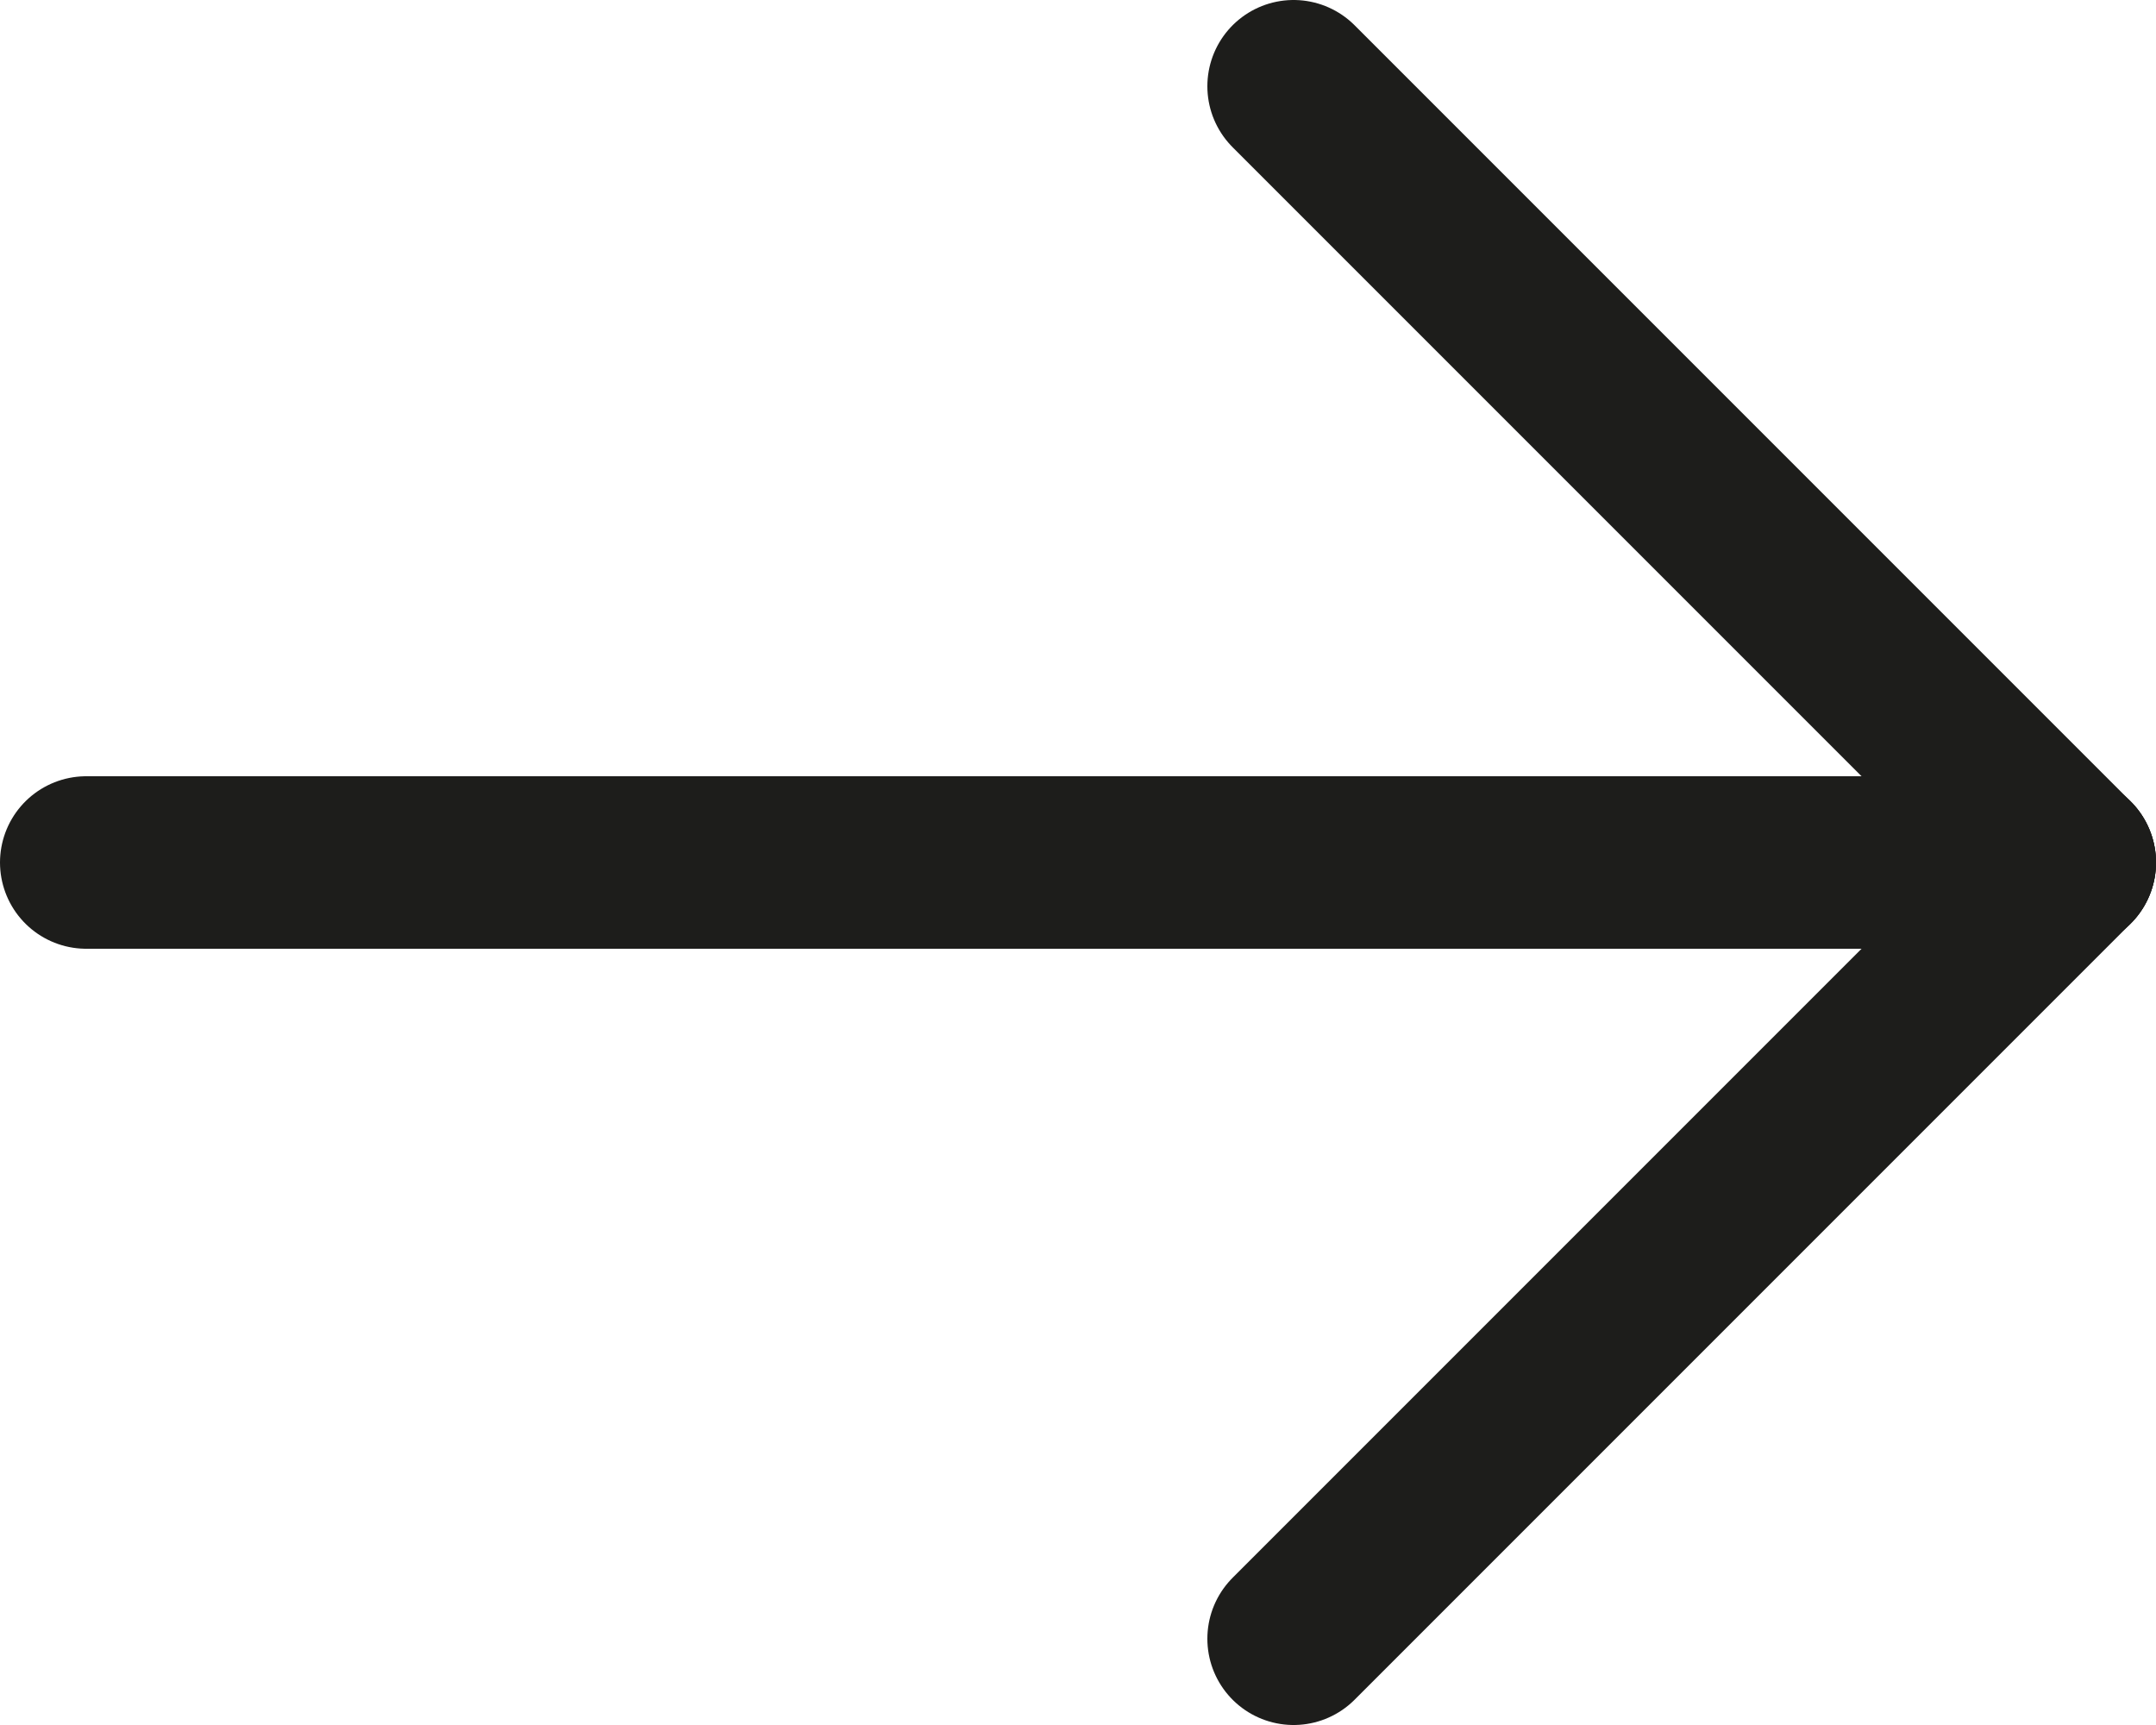
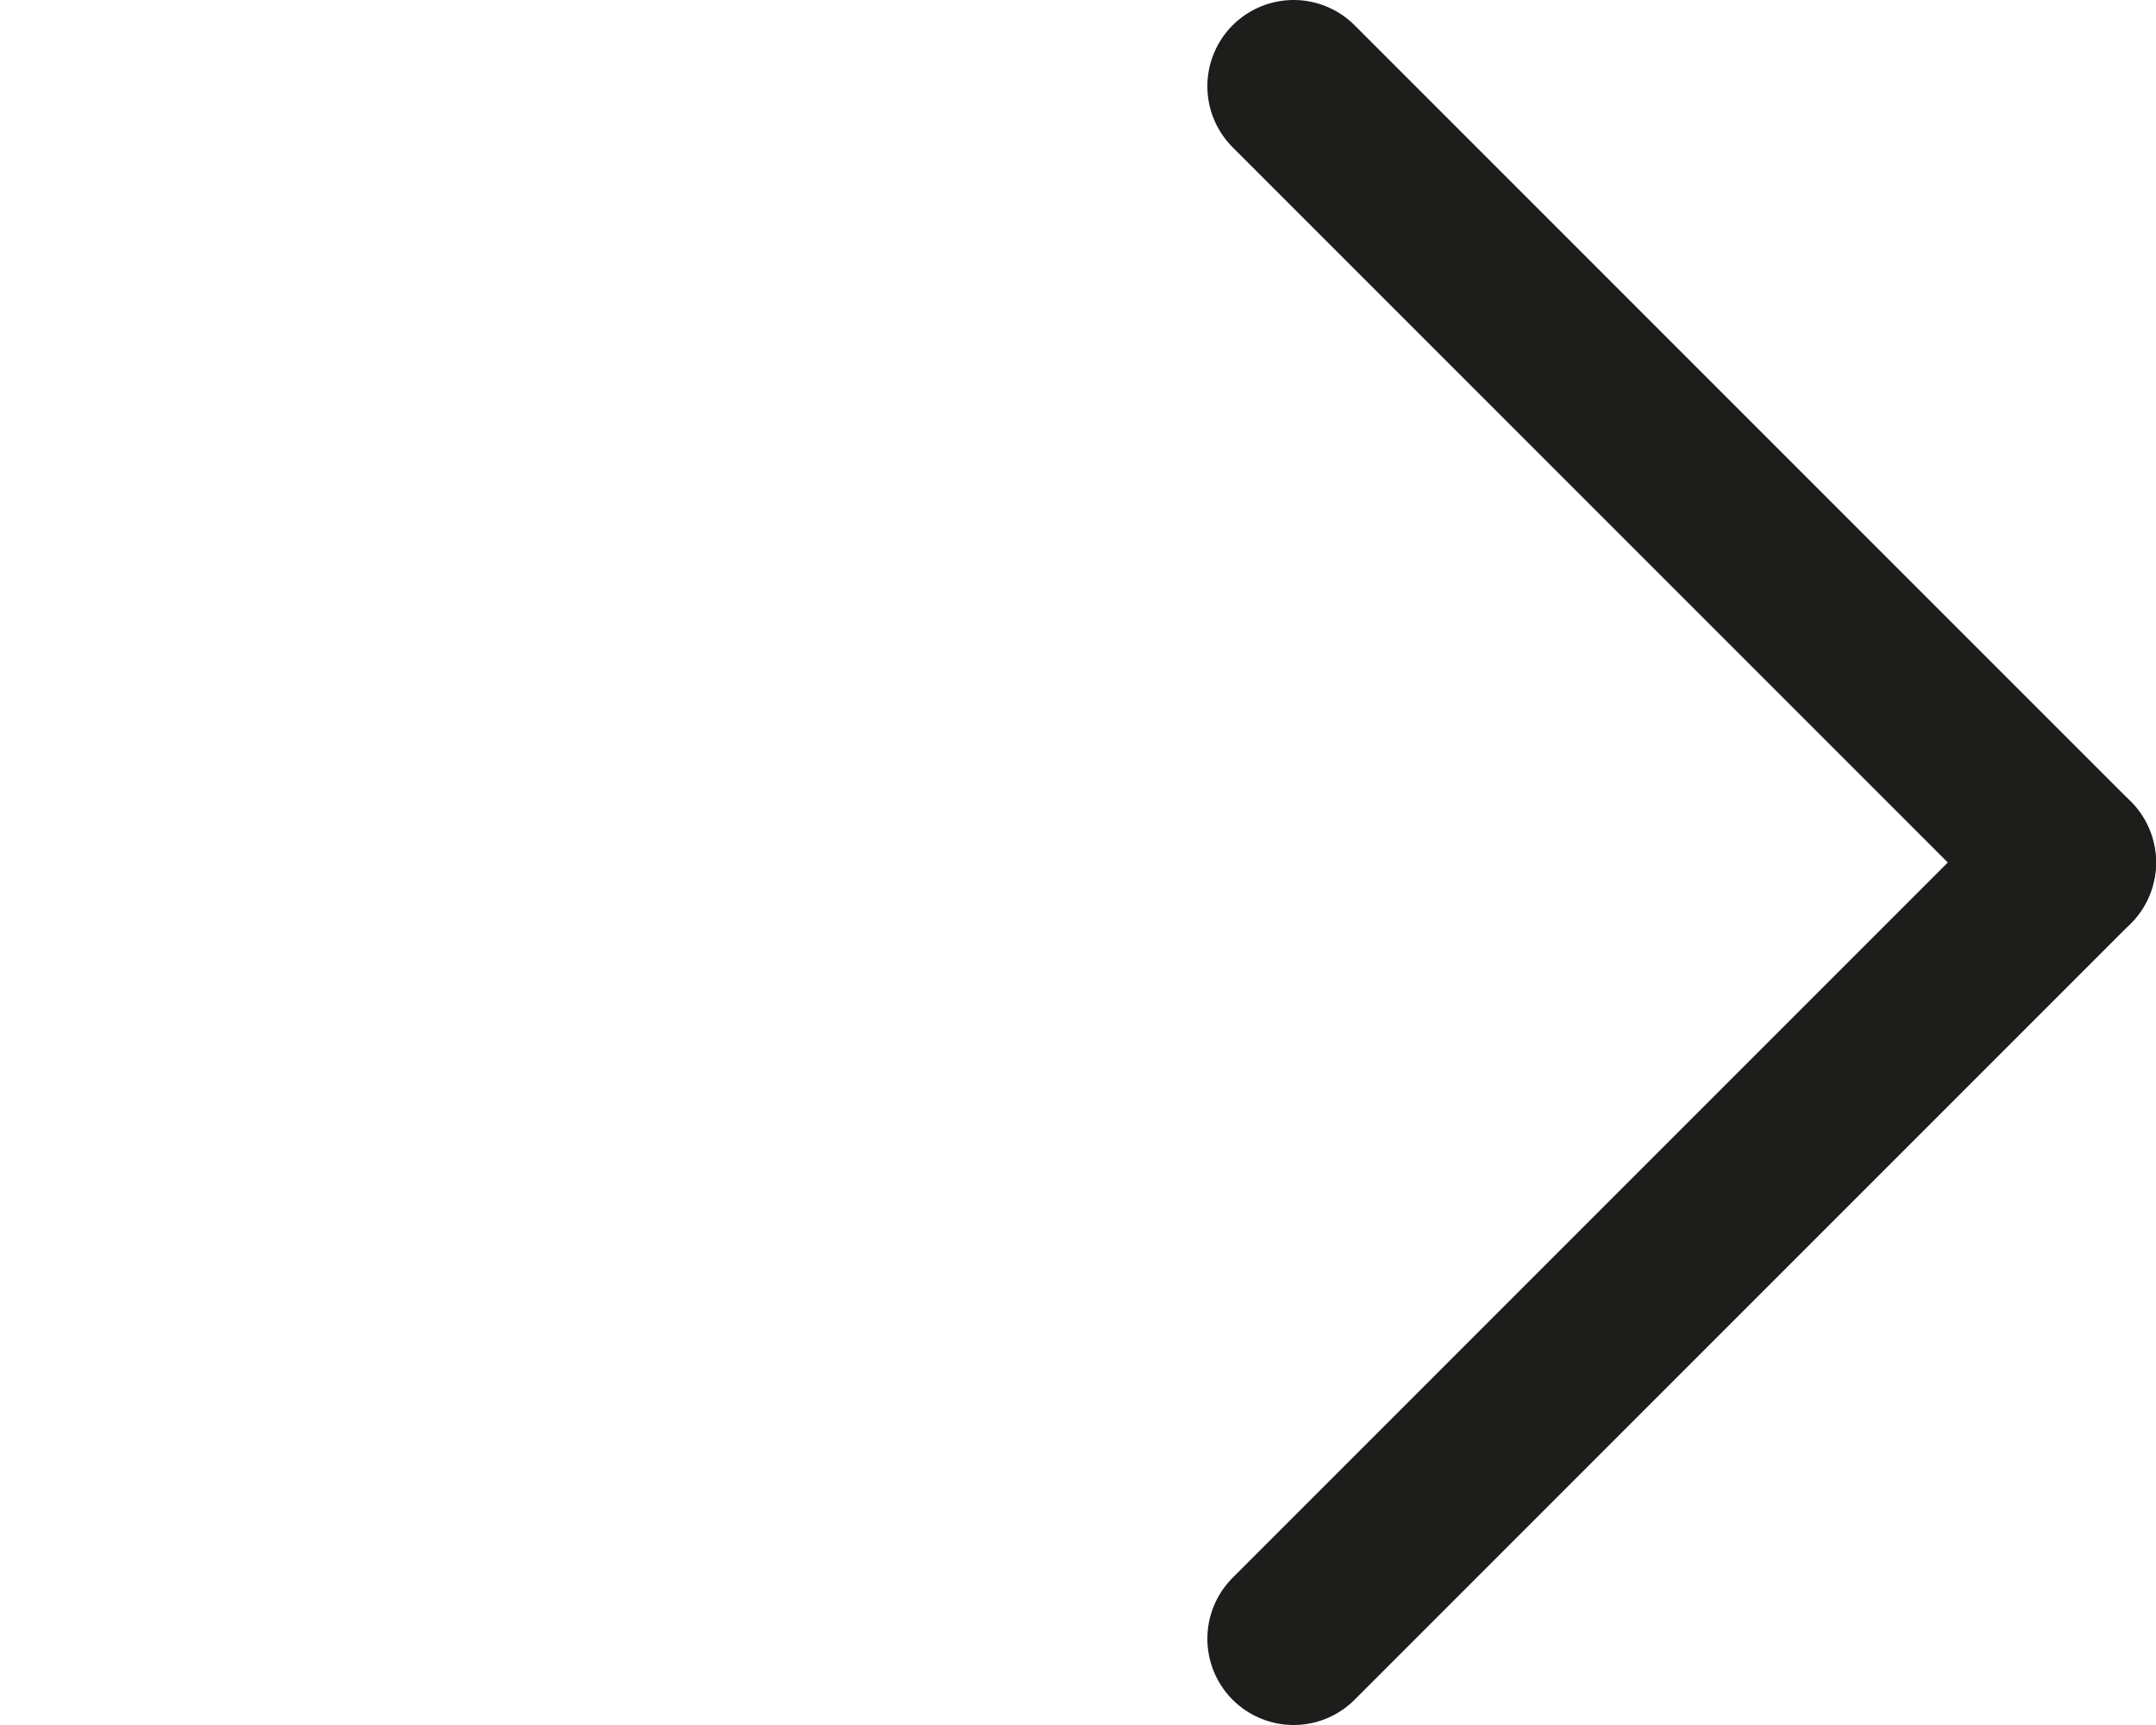
<svg xmlns="http://www.w3.org/2000/svg" width="25px" height="20px" viewBox="0 0 25 20" version="1.1">
  <title>78155B81-8974-43DF-890E-0E2B89E1228E</title>
  <g id="Van-Hemelen-UI" stroke="none" stroke-width="1" fill="none" fill-rule="evenodd" stroke-linecap="round" stroke-linejoin="round">
    <g id="Homepage-v2" transform="translate(-1281, -1080)" stroke="#1D1D1B" stroke-width="2">
      <g id="BODY" transform="translate(70, 1015)">
        <g id="Toggles" transform="translate(65, 0)">
          <g id="arrow-right-large" transform="translate(1147, 66)">
            <line x1="14" y1="0" x2="23" y2="9" id="Stroke-1" />
            <line x1="14" y1="18" x2="23" y2="9" id="Stroke-3" />
-             <line x1="0" y1="9" x2="23" y2="9" id="Stroke-5" />
          </g>
        </g>
      </g>
    </g>
  </g>
</svg>